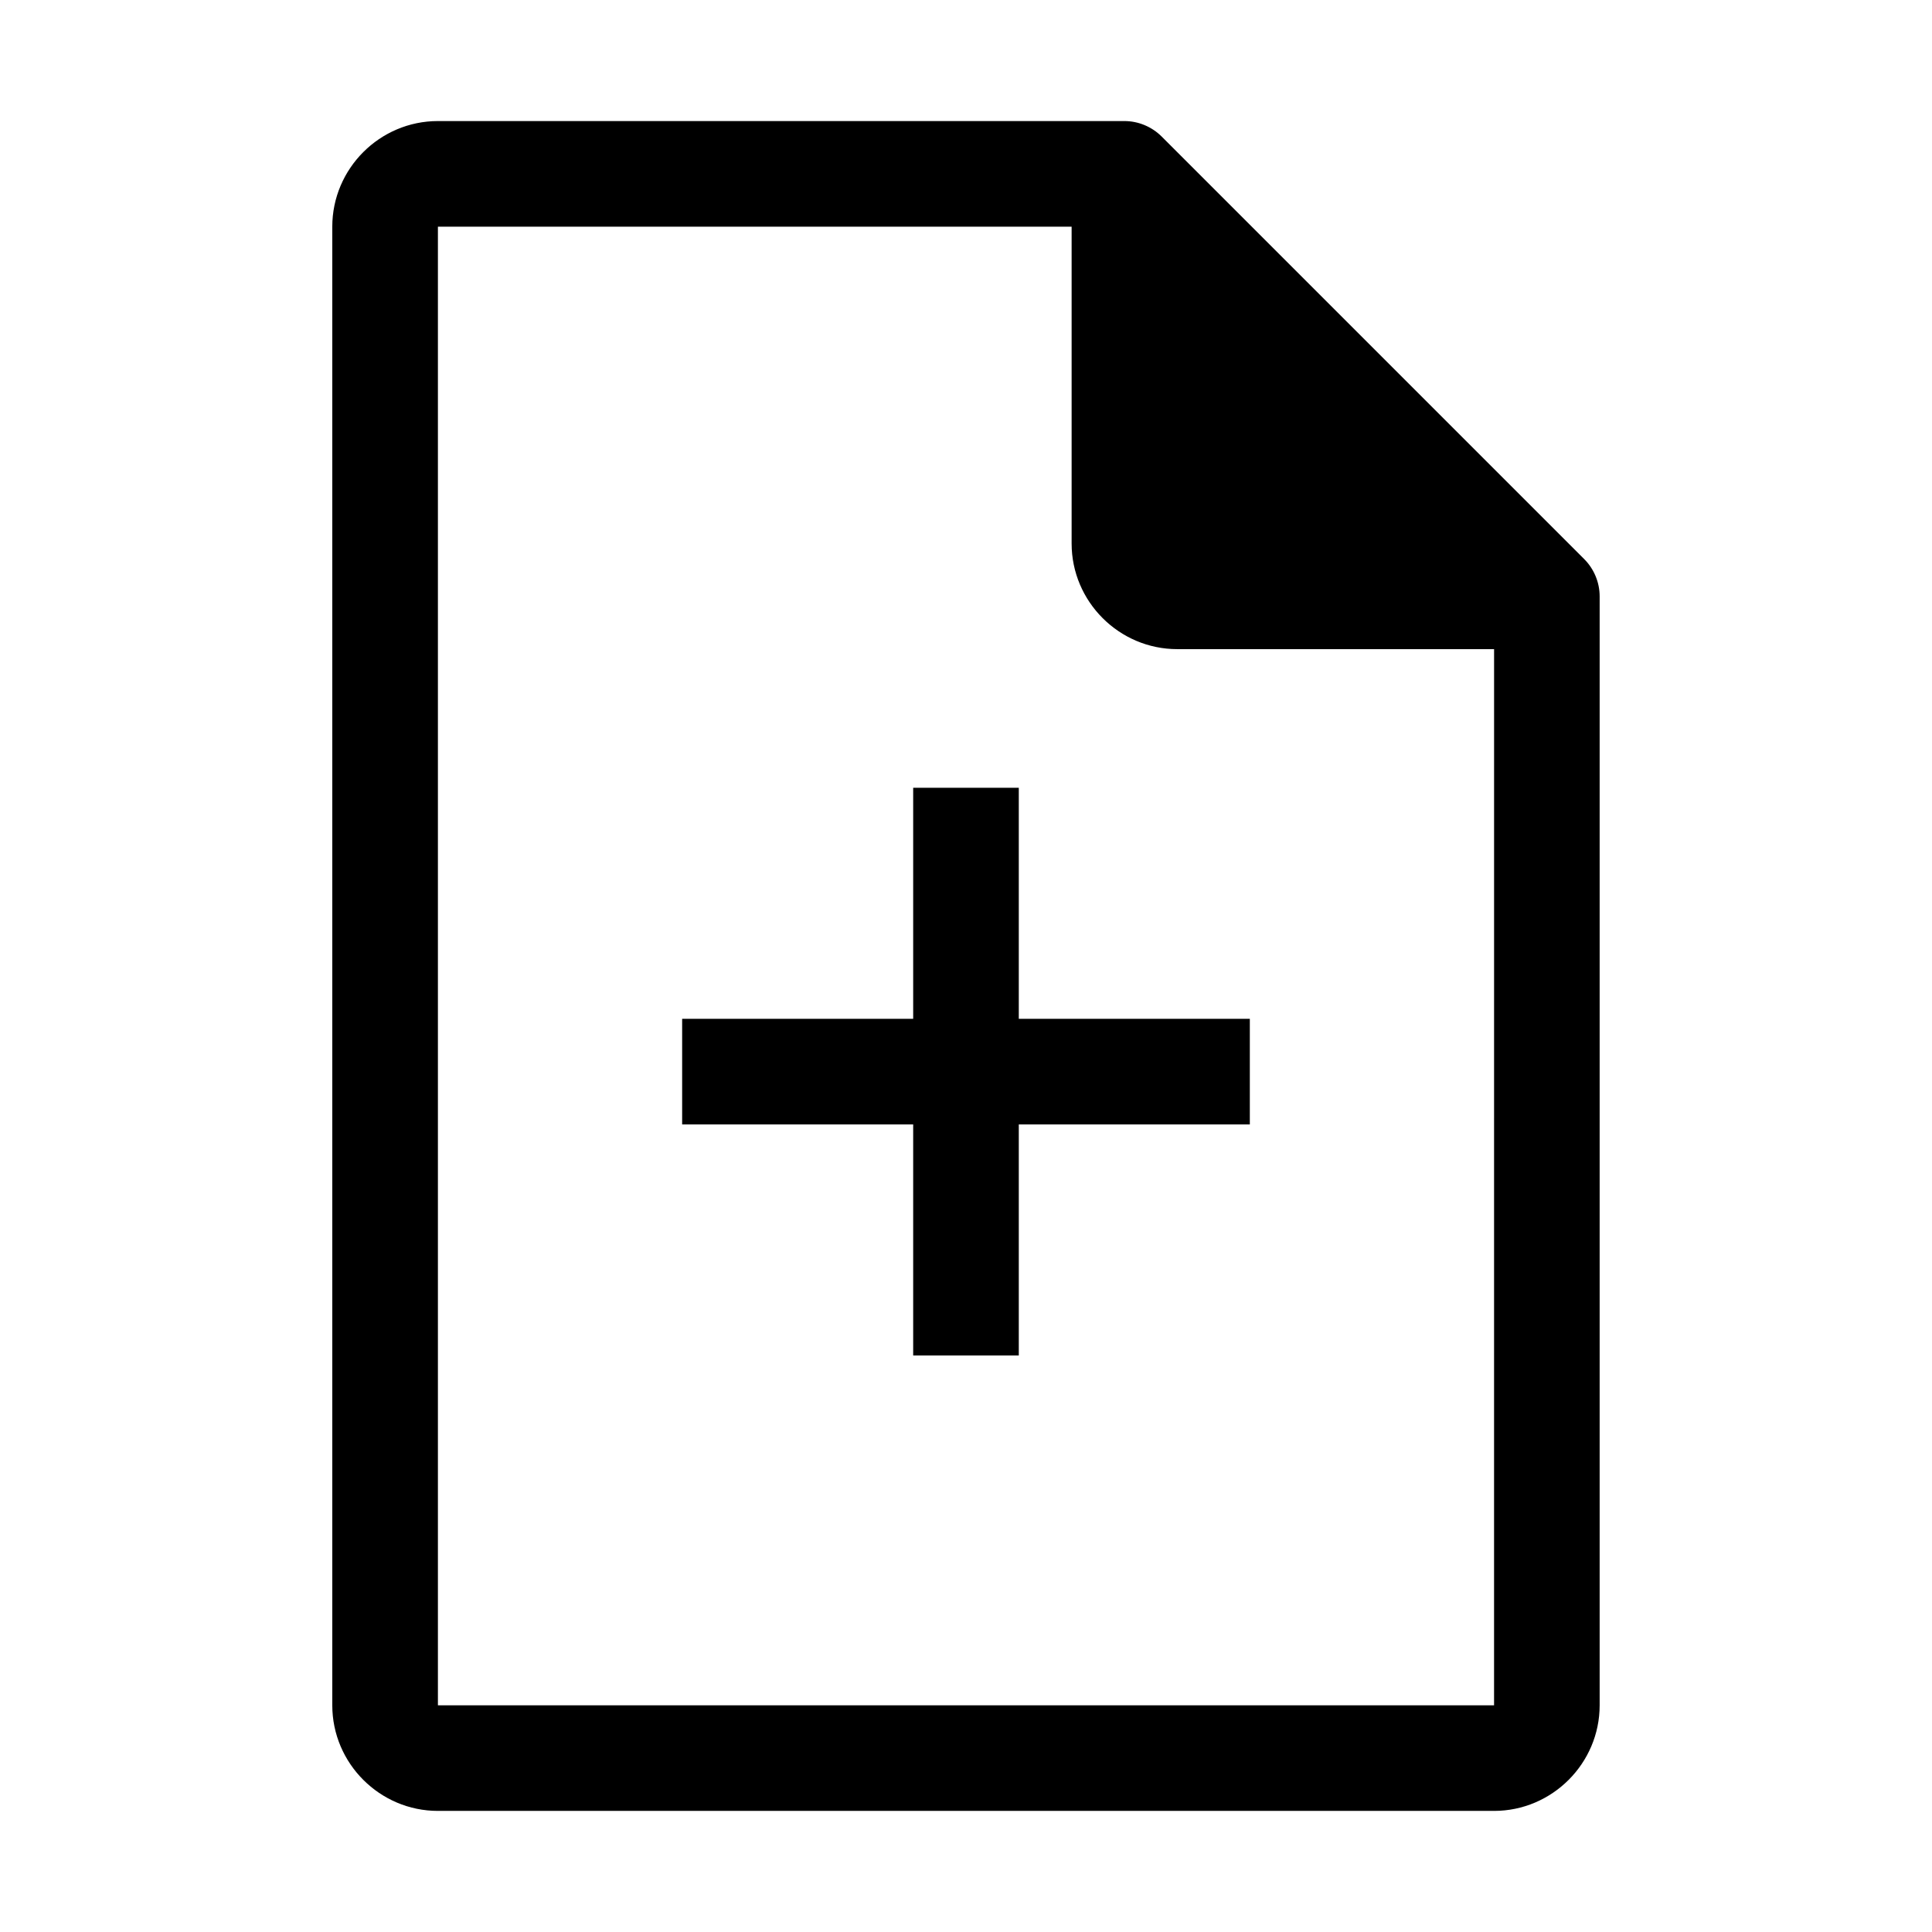
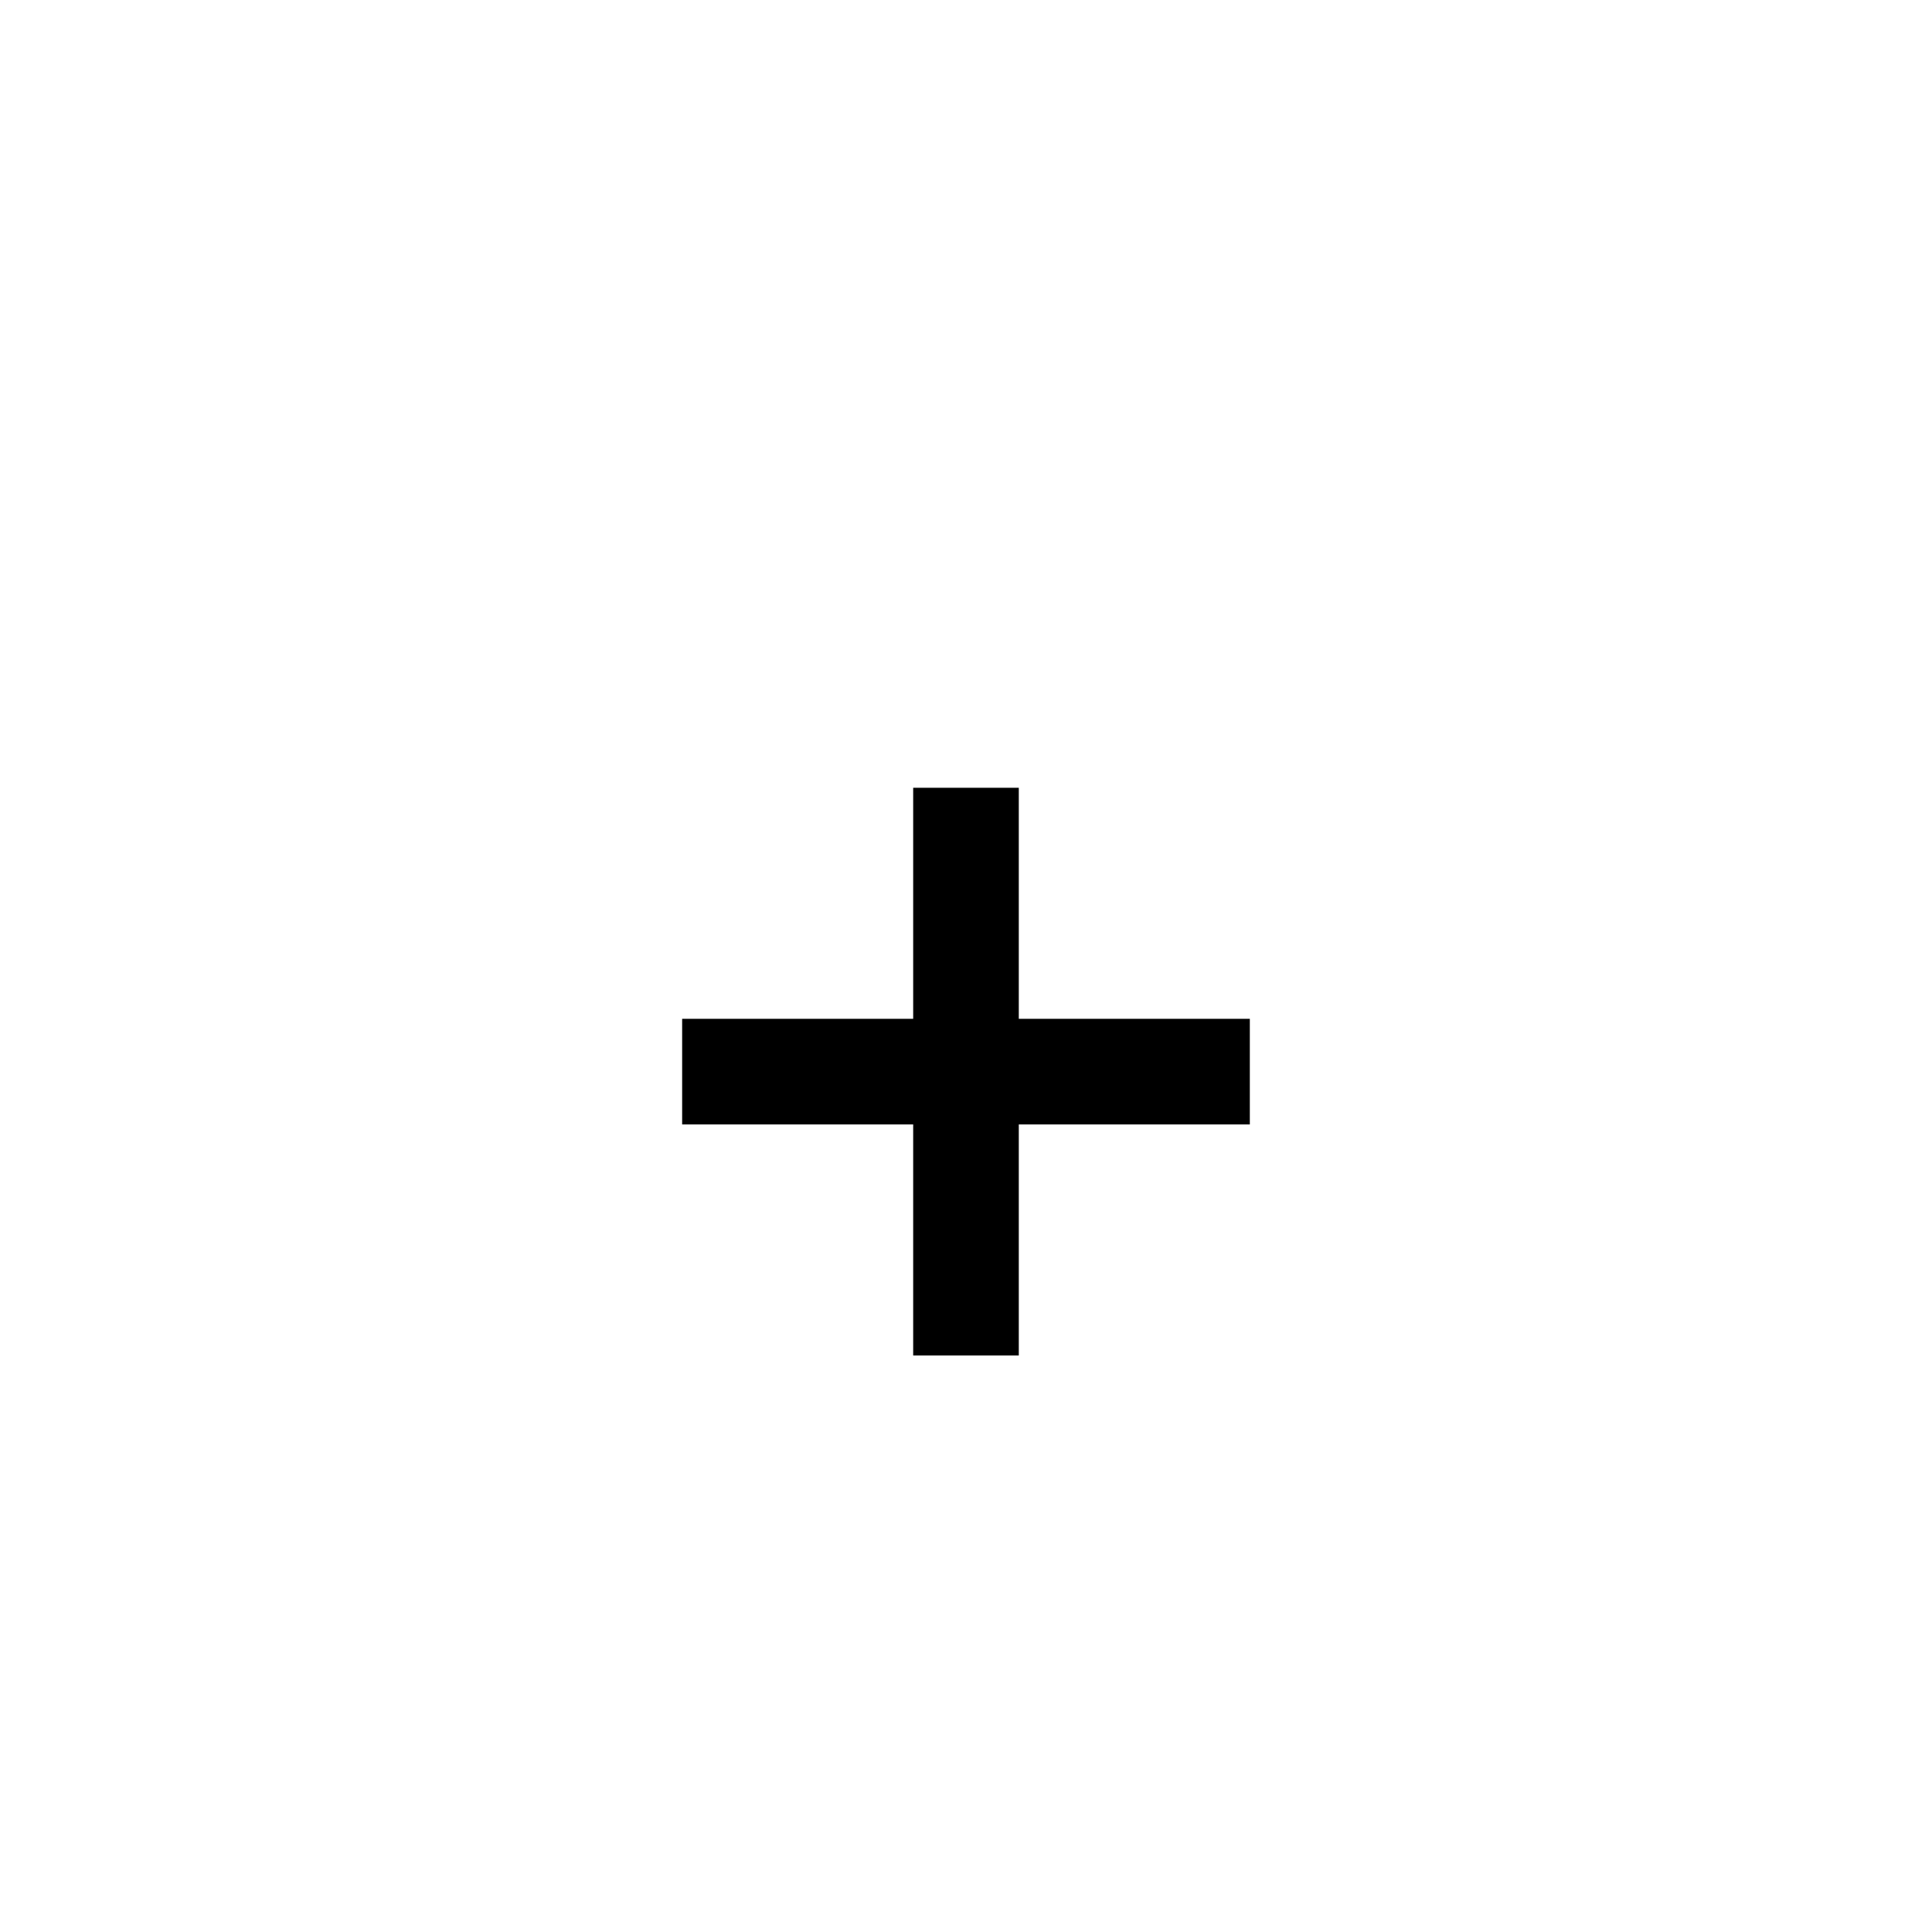
<svg xmlns="http://www.w3.org/2000/svg" fill="#000000" width="800px" height="800px" version="1.1" viewBox="144 144 512 512">
  <g>
    <path d="m413.99 352.77h-27.988v61.227h-61.227v27.988h61.227v61.227h27.988v-61.227h61.227v-27.988h-61.227z" />
-     <path d="m563.82 292.15-111.96-111.96c-2.625-2.625-6.211-4.109-9.883-4.109h-181.93c-15.395 0-27.988 12.594-27.988 27.988v391.85c0 15.395 12.594 27.988 27.988 27.988h279.89c15.395 0 27.988-12.594 27.988-27.988v-293.89c0-3.672-1.488-7.262-4.109-9.883zm-23.879 303.77h-279.89v-391.85h167.94v83.969c0 15.395 12.594 27.988 27.988 27.988h83.969z" />
  </g>
</svg>